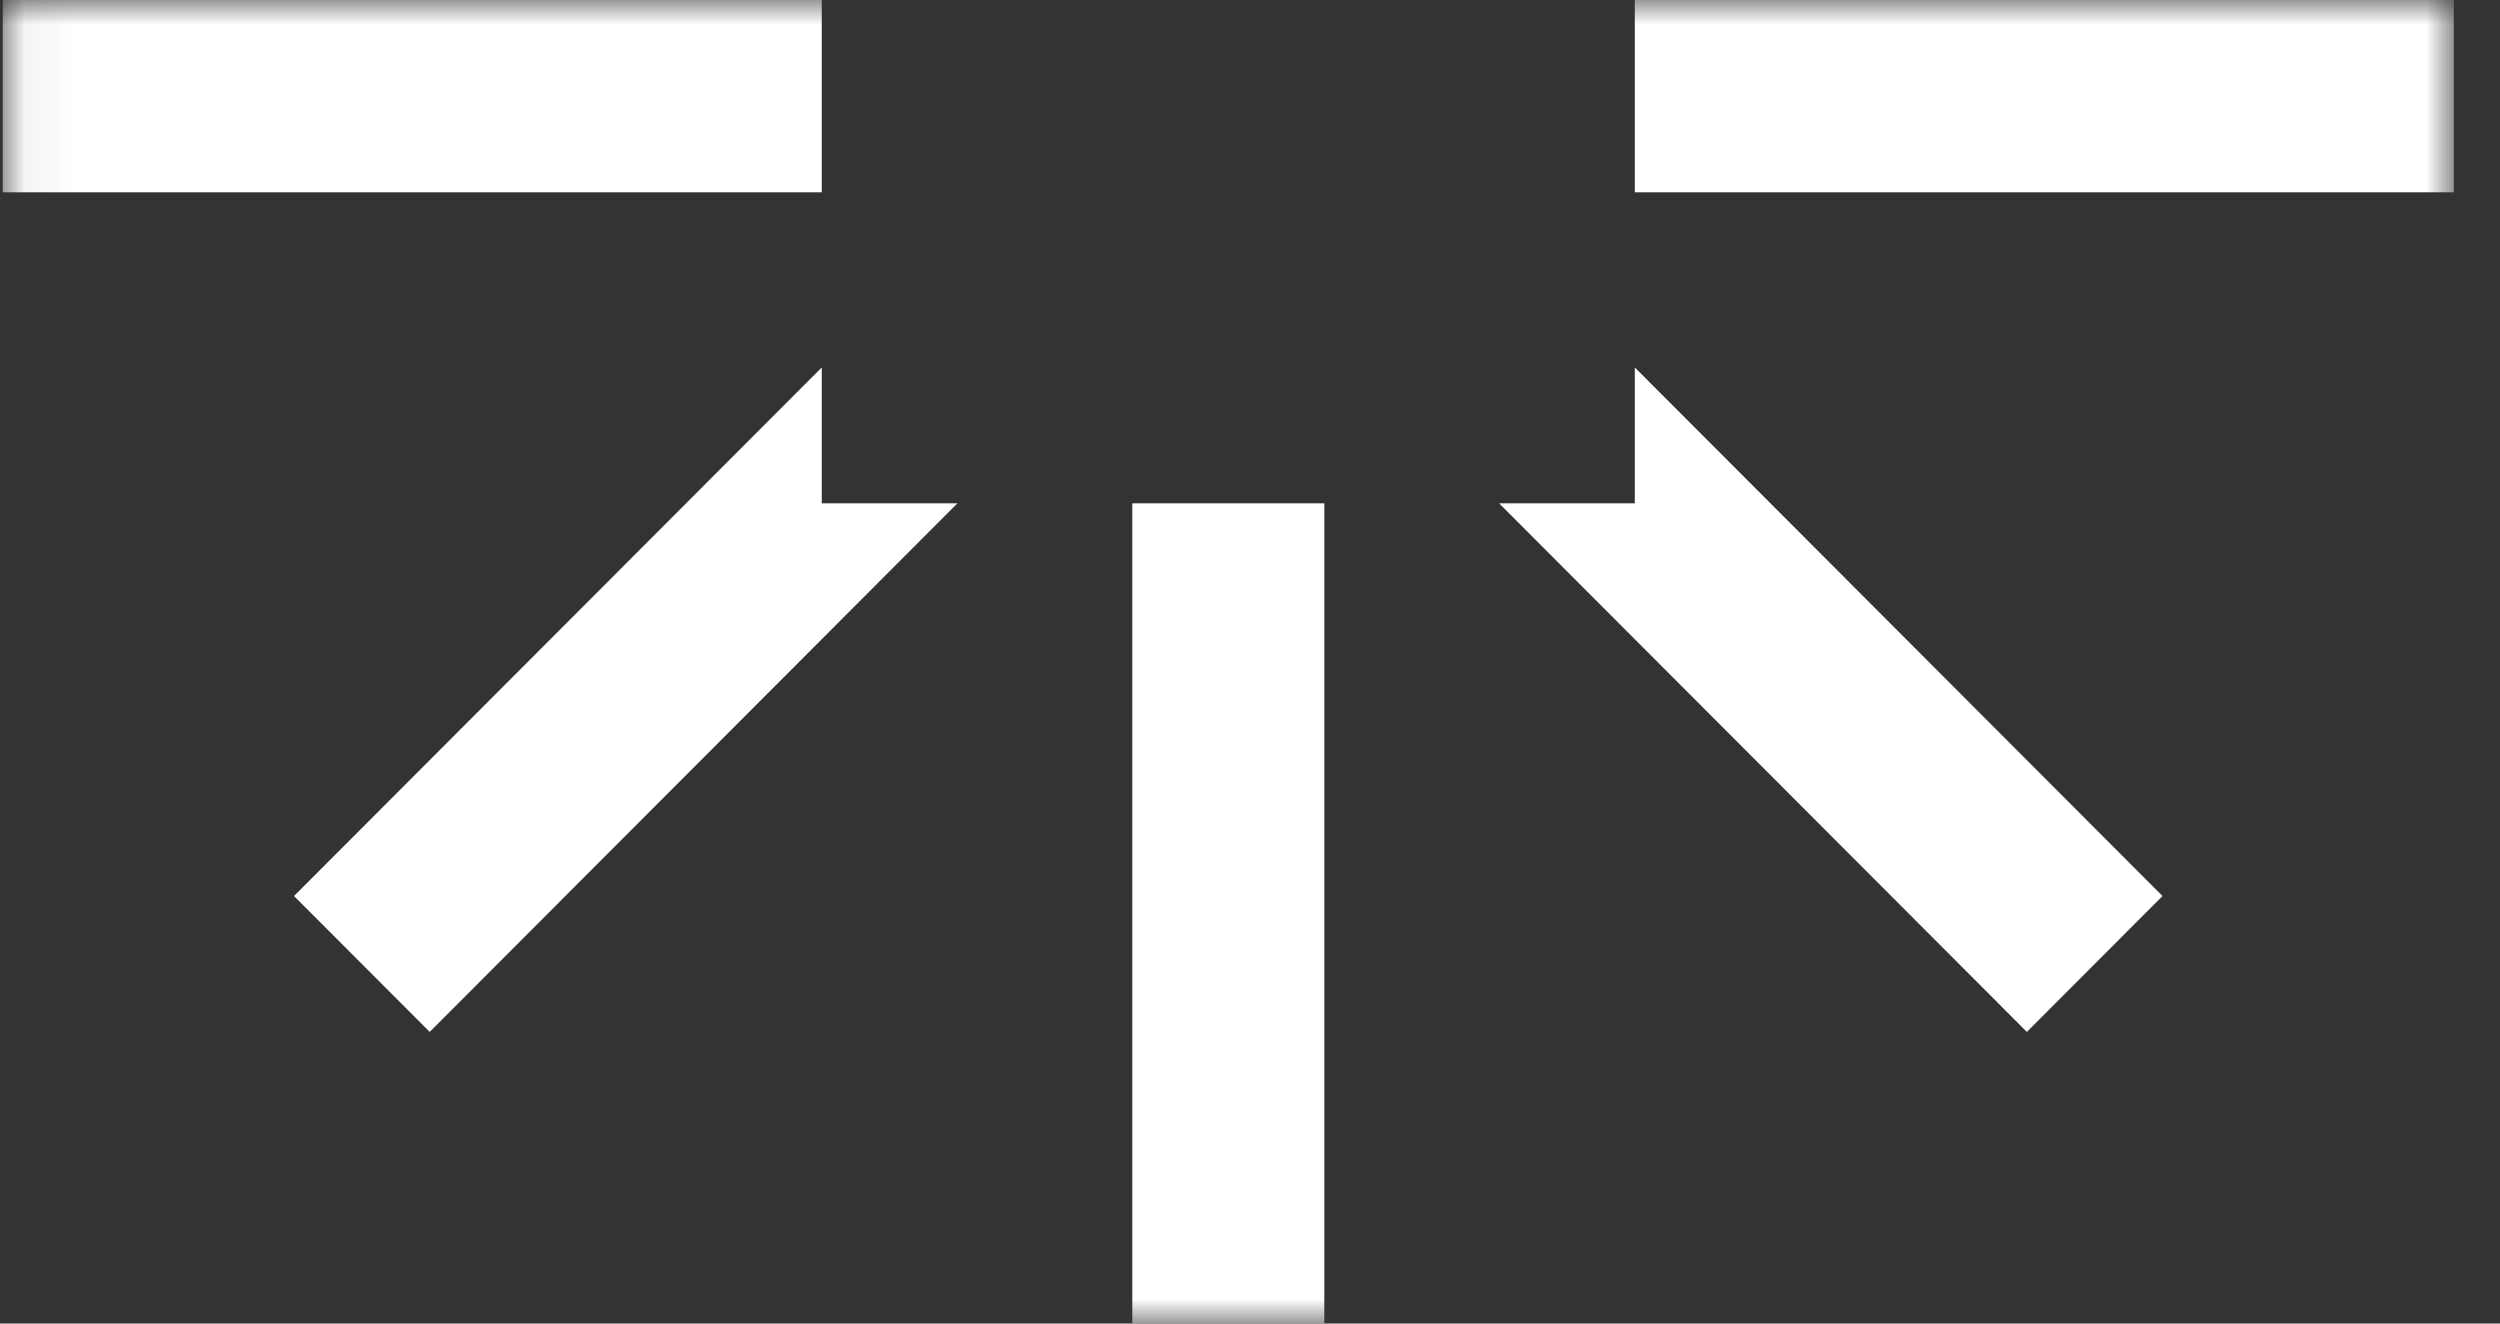
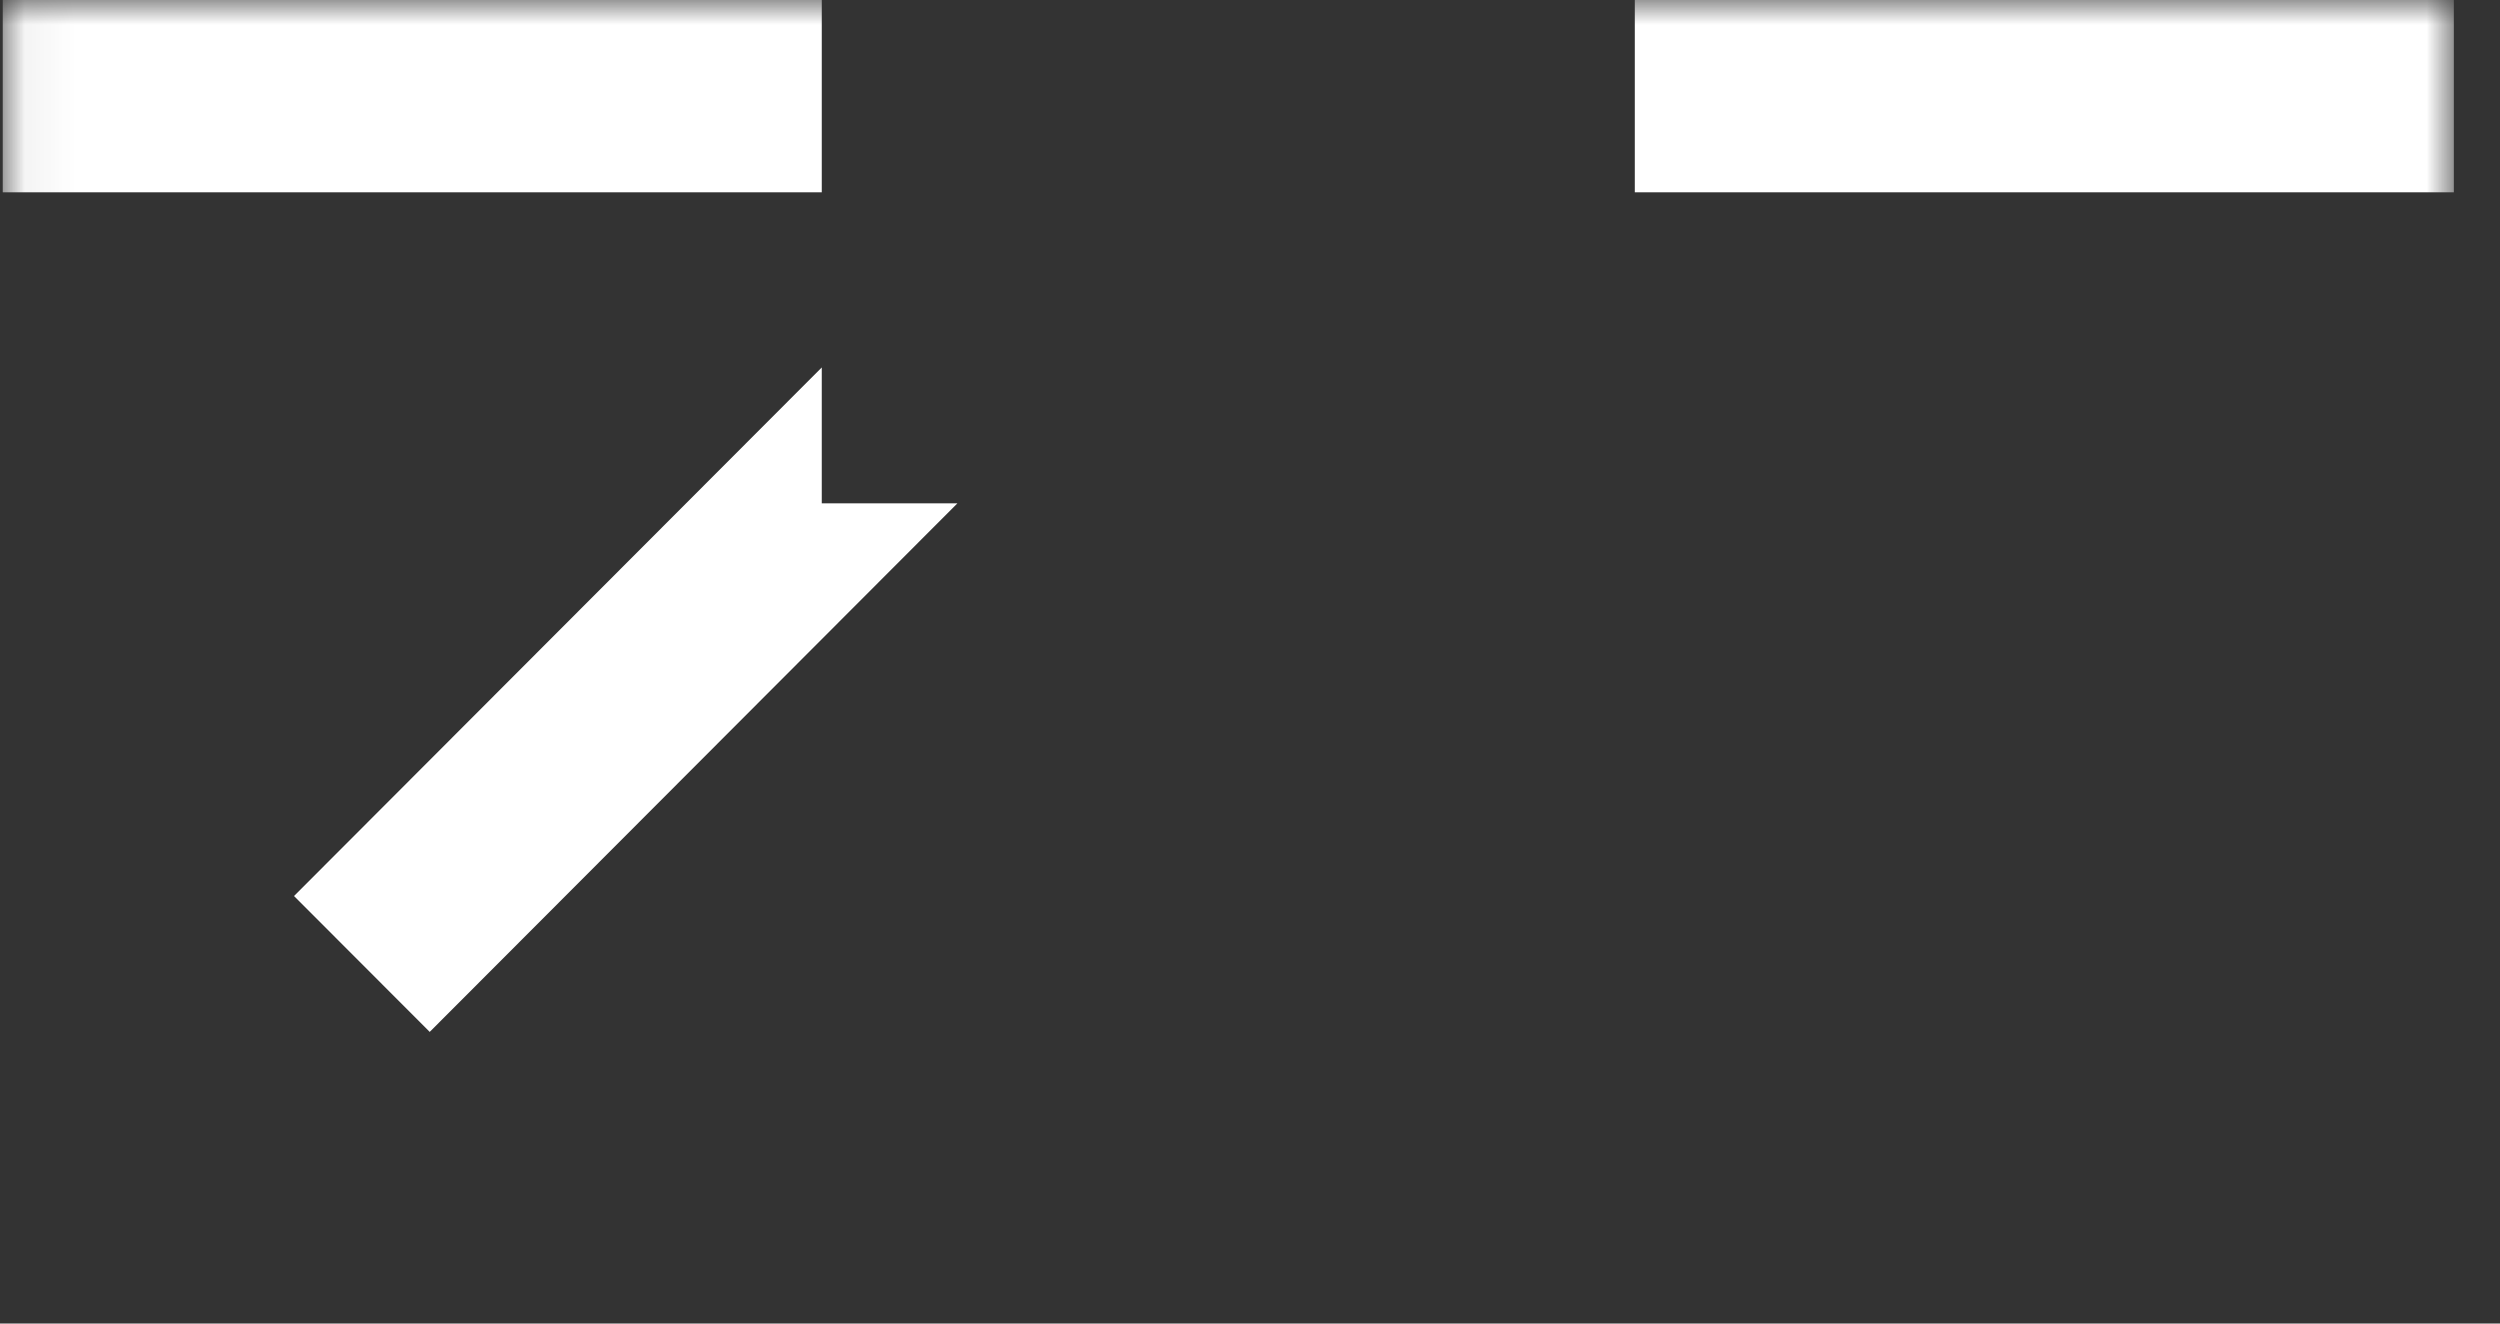
<svg xmlns="http://www.w3.org/2000/svg" width="51" height="27" viewBox="0 0 51 27" fill="none">
  <rect x="0" y="0" width="51" height="27" fill="#333333" stroke="none" />
  <g clip-path="url(#clip0_776_23)">
    <mask id="mask0_776_23" style="mask-type:luminance" maskUnits="userSpaceOnUse" x="0" y="0" width="51" height="27">
      <path d="M50.056 0H0.056V27H50.056V0Z" fill="white" />
    </mask>
    <g mask="url(#mask0_776_23)">
-       <path d="M23.099 10.268V27H27.016V10.268H23.099Z" fill="white" />
+       <path d="M23.099 10.268H27.016V10.268H23.099Z" fill="white" />
      <path d="M0.056 0V3.923H16.764V0H0.056ZM33.35 0V3.923H50.058V0H33.35Z" fill="white" />
      <path d="M16.764 10.268V7.496L5.998 18.279L8.766 21.051L19.531 10.268H16.764Z" fill="white" />
-       <path d="M33.35 7.496V10.268H30.582L41.348 21.051L44.115 18.279L33.35 7.496Z" fill="white" />
    </g>
  </g>
  <defs>
    <clipPath id="clip0_776_23">
      <rect width="51" height="27" fill="white" />
    </clipPath>
  </defs>
</svg>